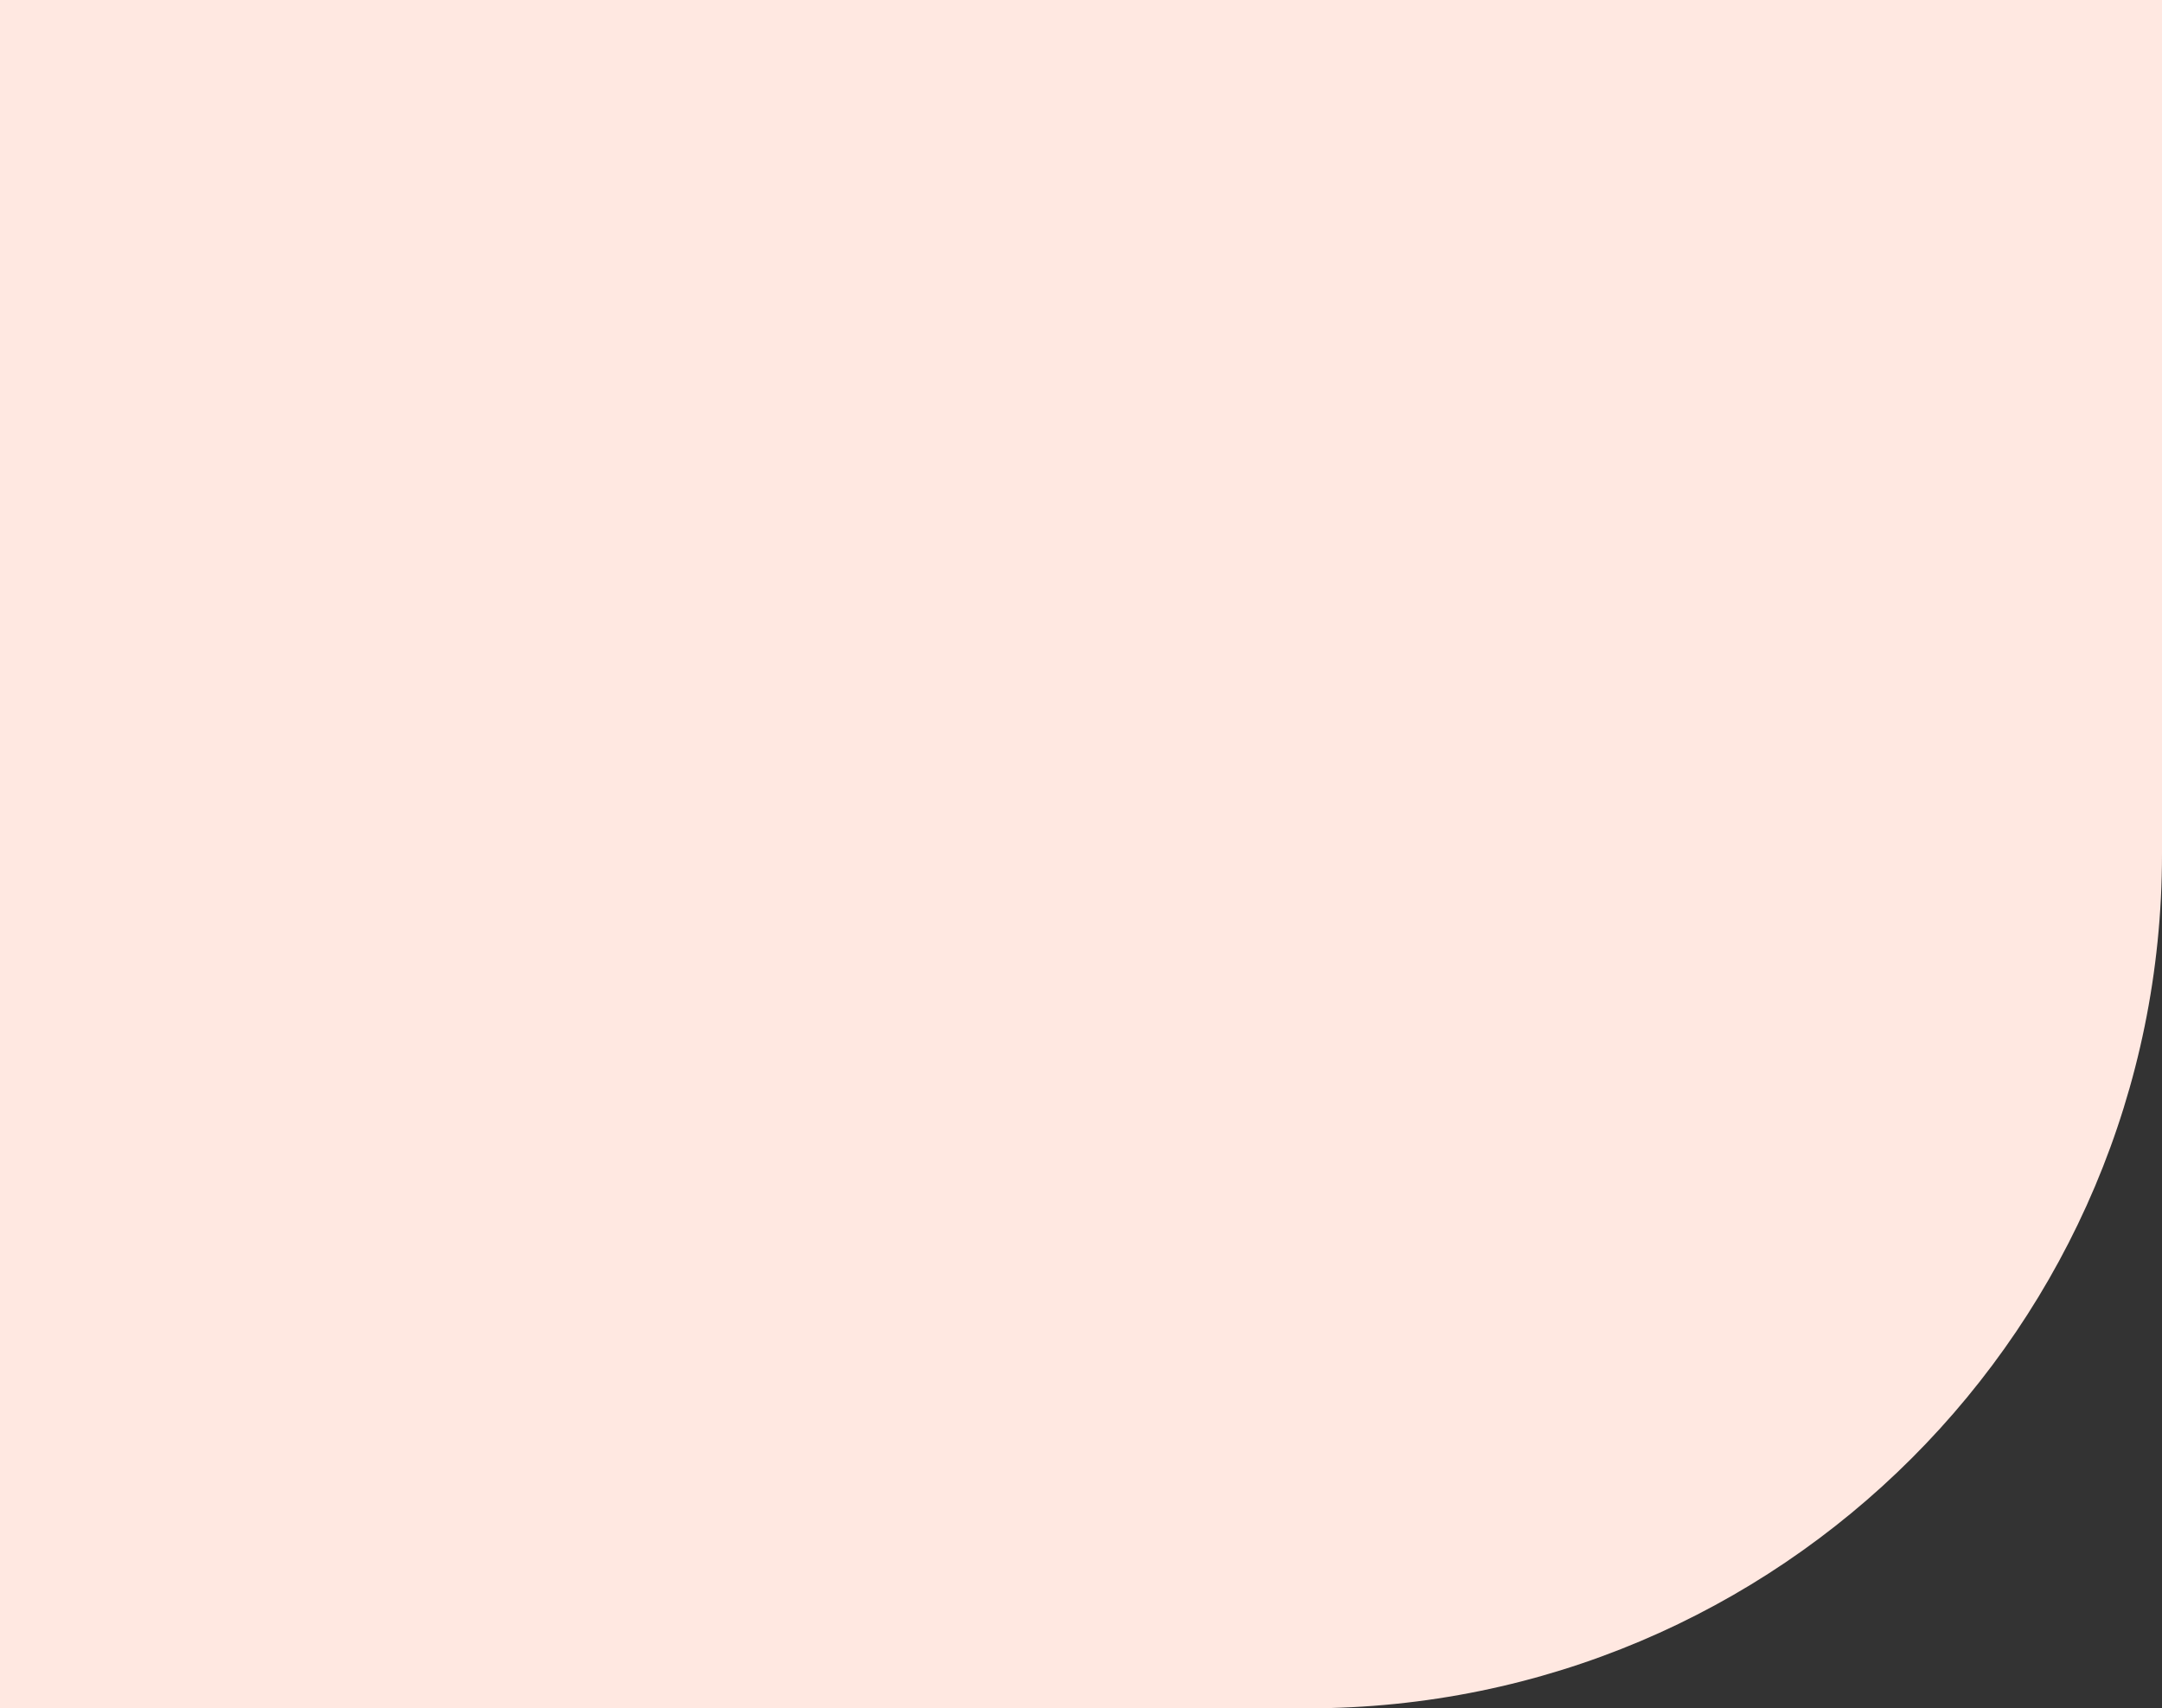
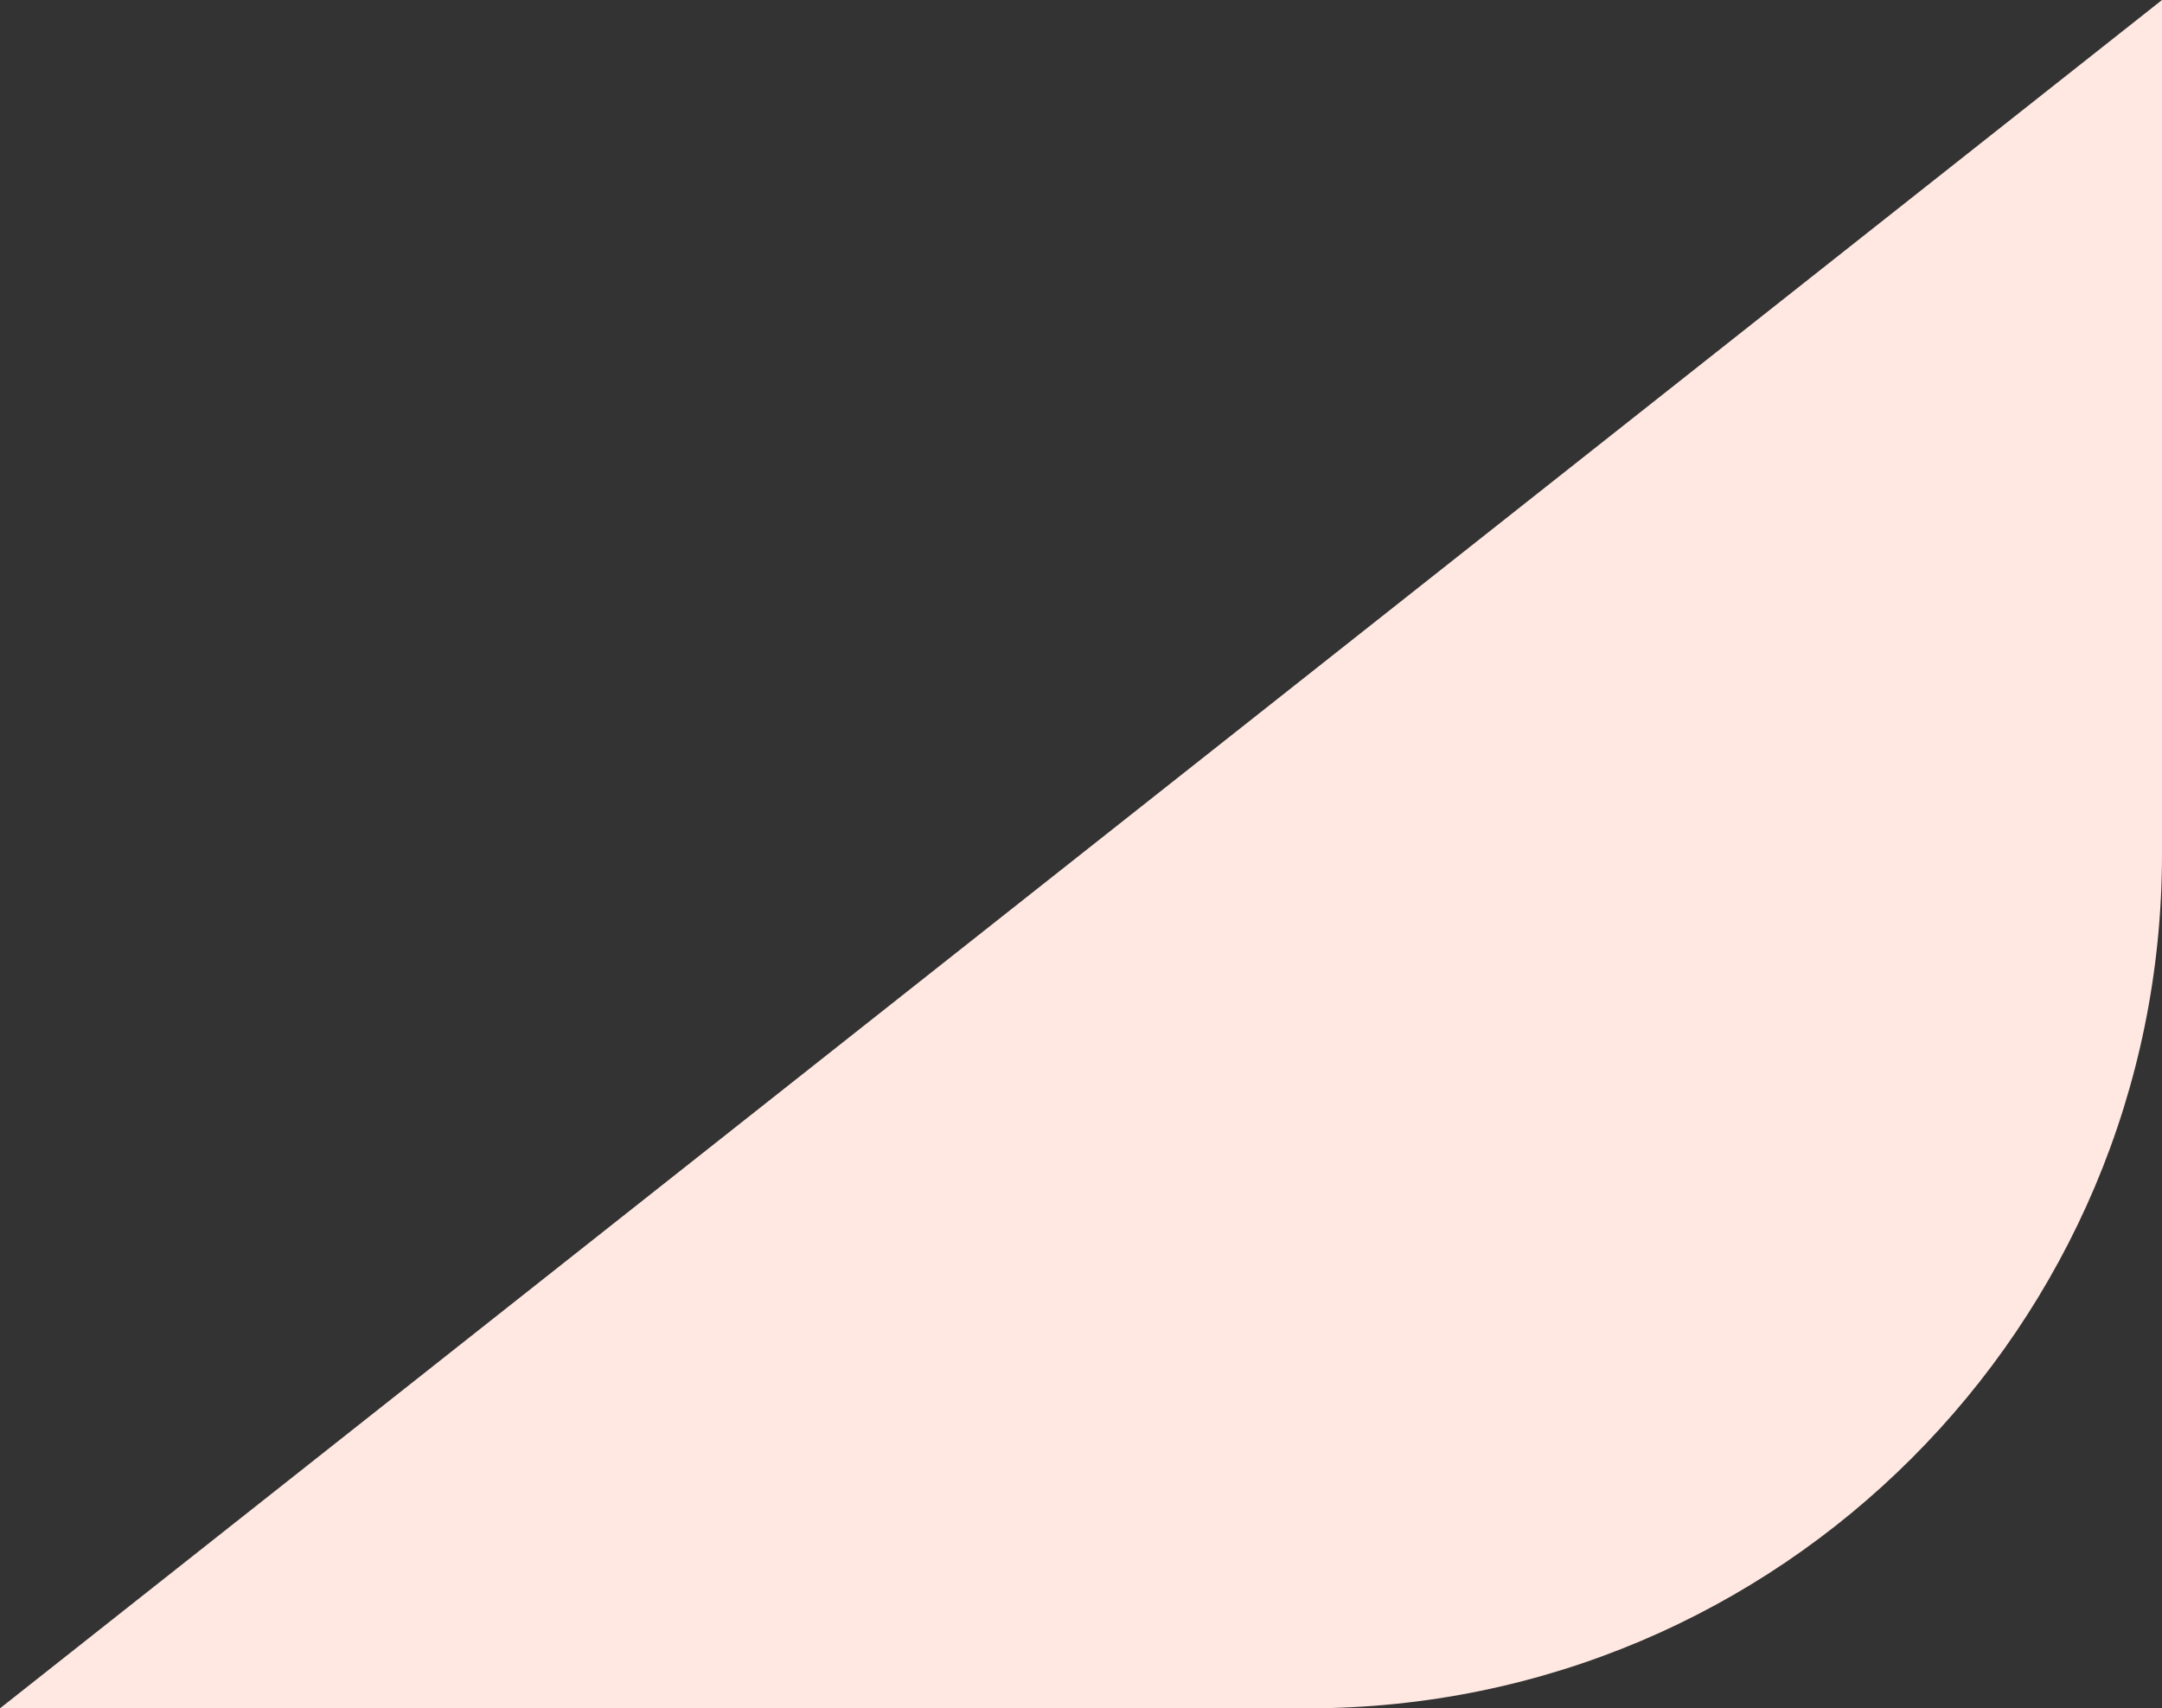
<svg xmlns="http://www.w3.org/2000/svg" width="467" height="369" viewBox="0 0 467 369" fill="none">
  <rect x="0" y="0" width="467" height="369" fill="#333333" stroke="none" />
-   <path d="M0 369H282.5C384.397 369 467 286.397 467 184.5V0H0L0 369Z" fill="#FFE8E1" />
+   <path d="M0 369H282.5C384.397 369 467 286.397 467 184.5V0L0 369Z" fill="#FFE8E1" />
</svg>